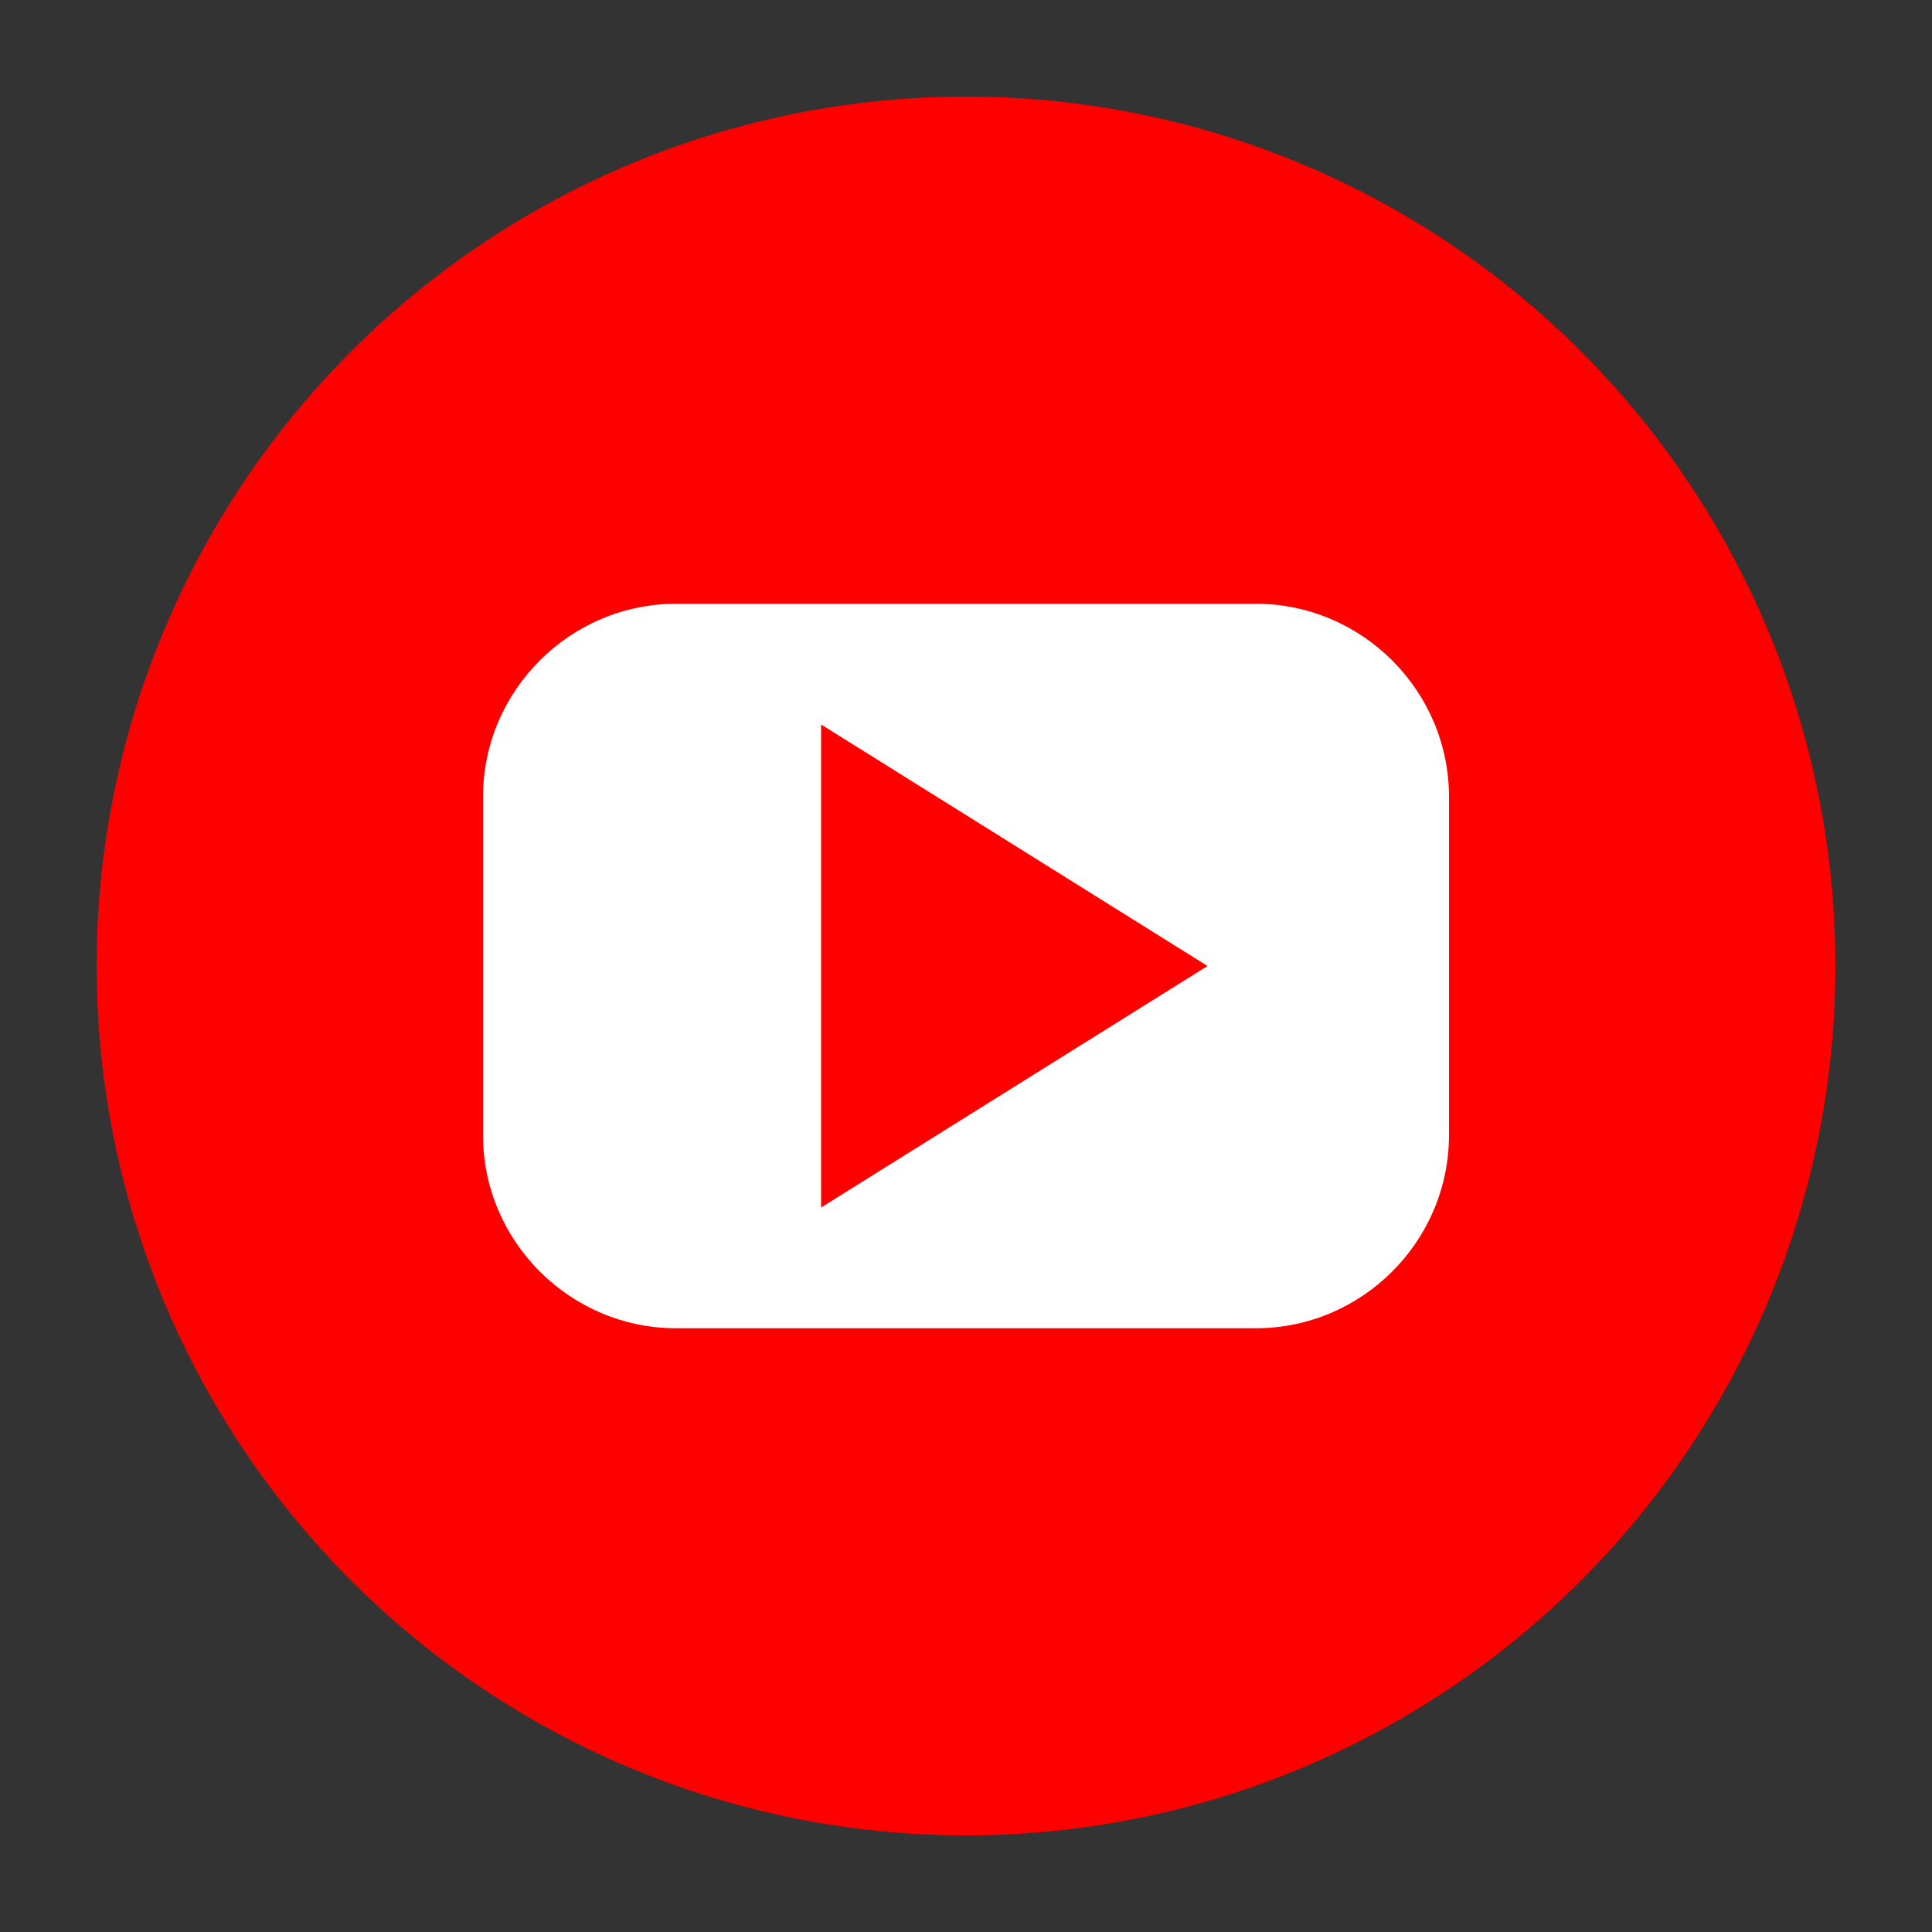
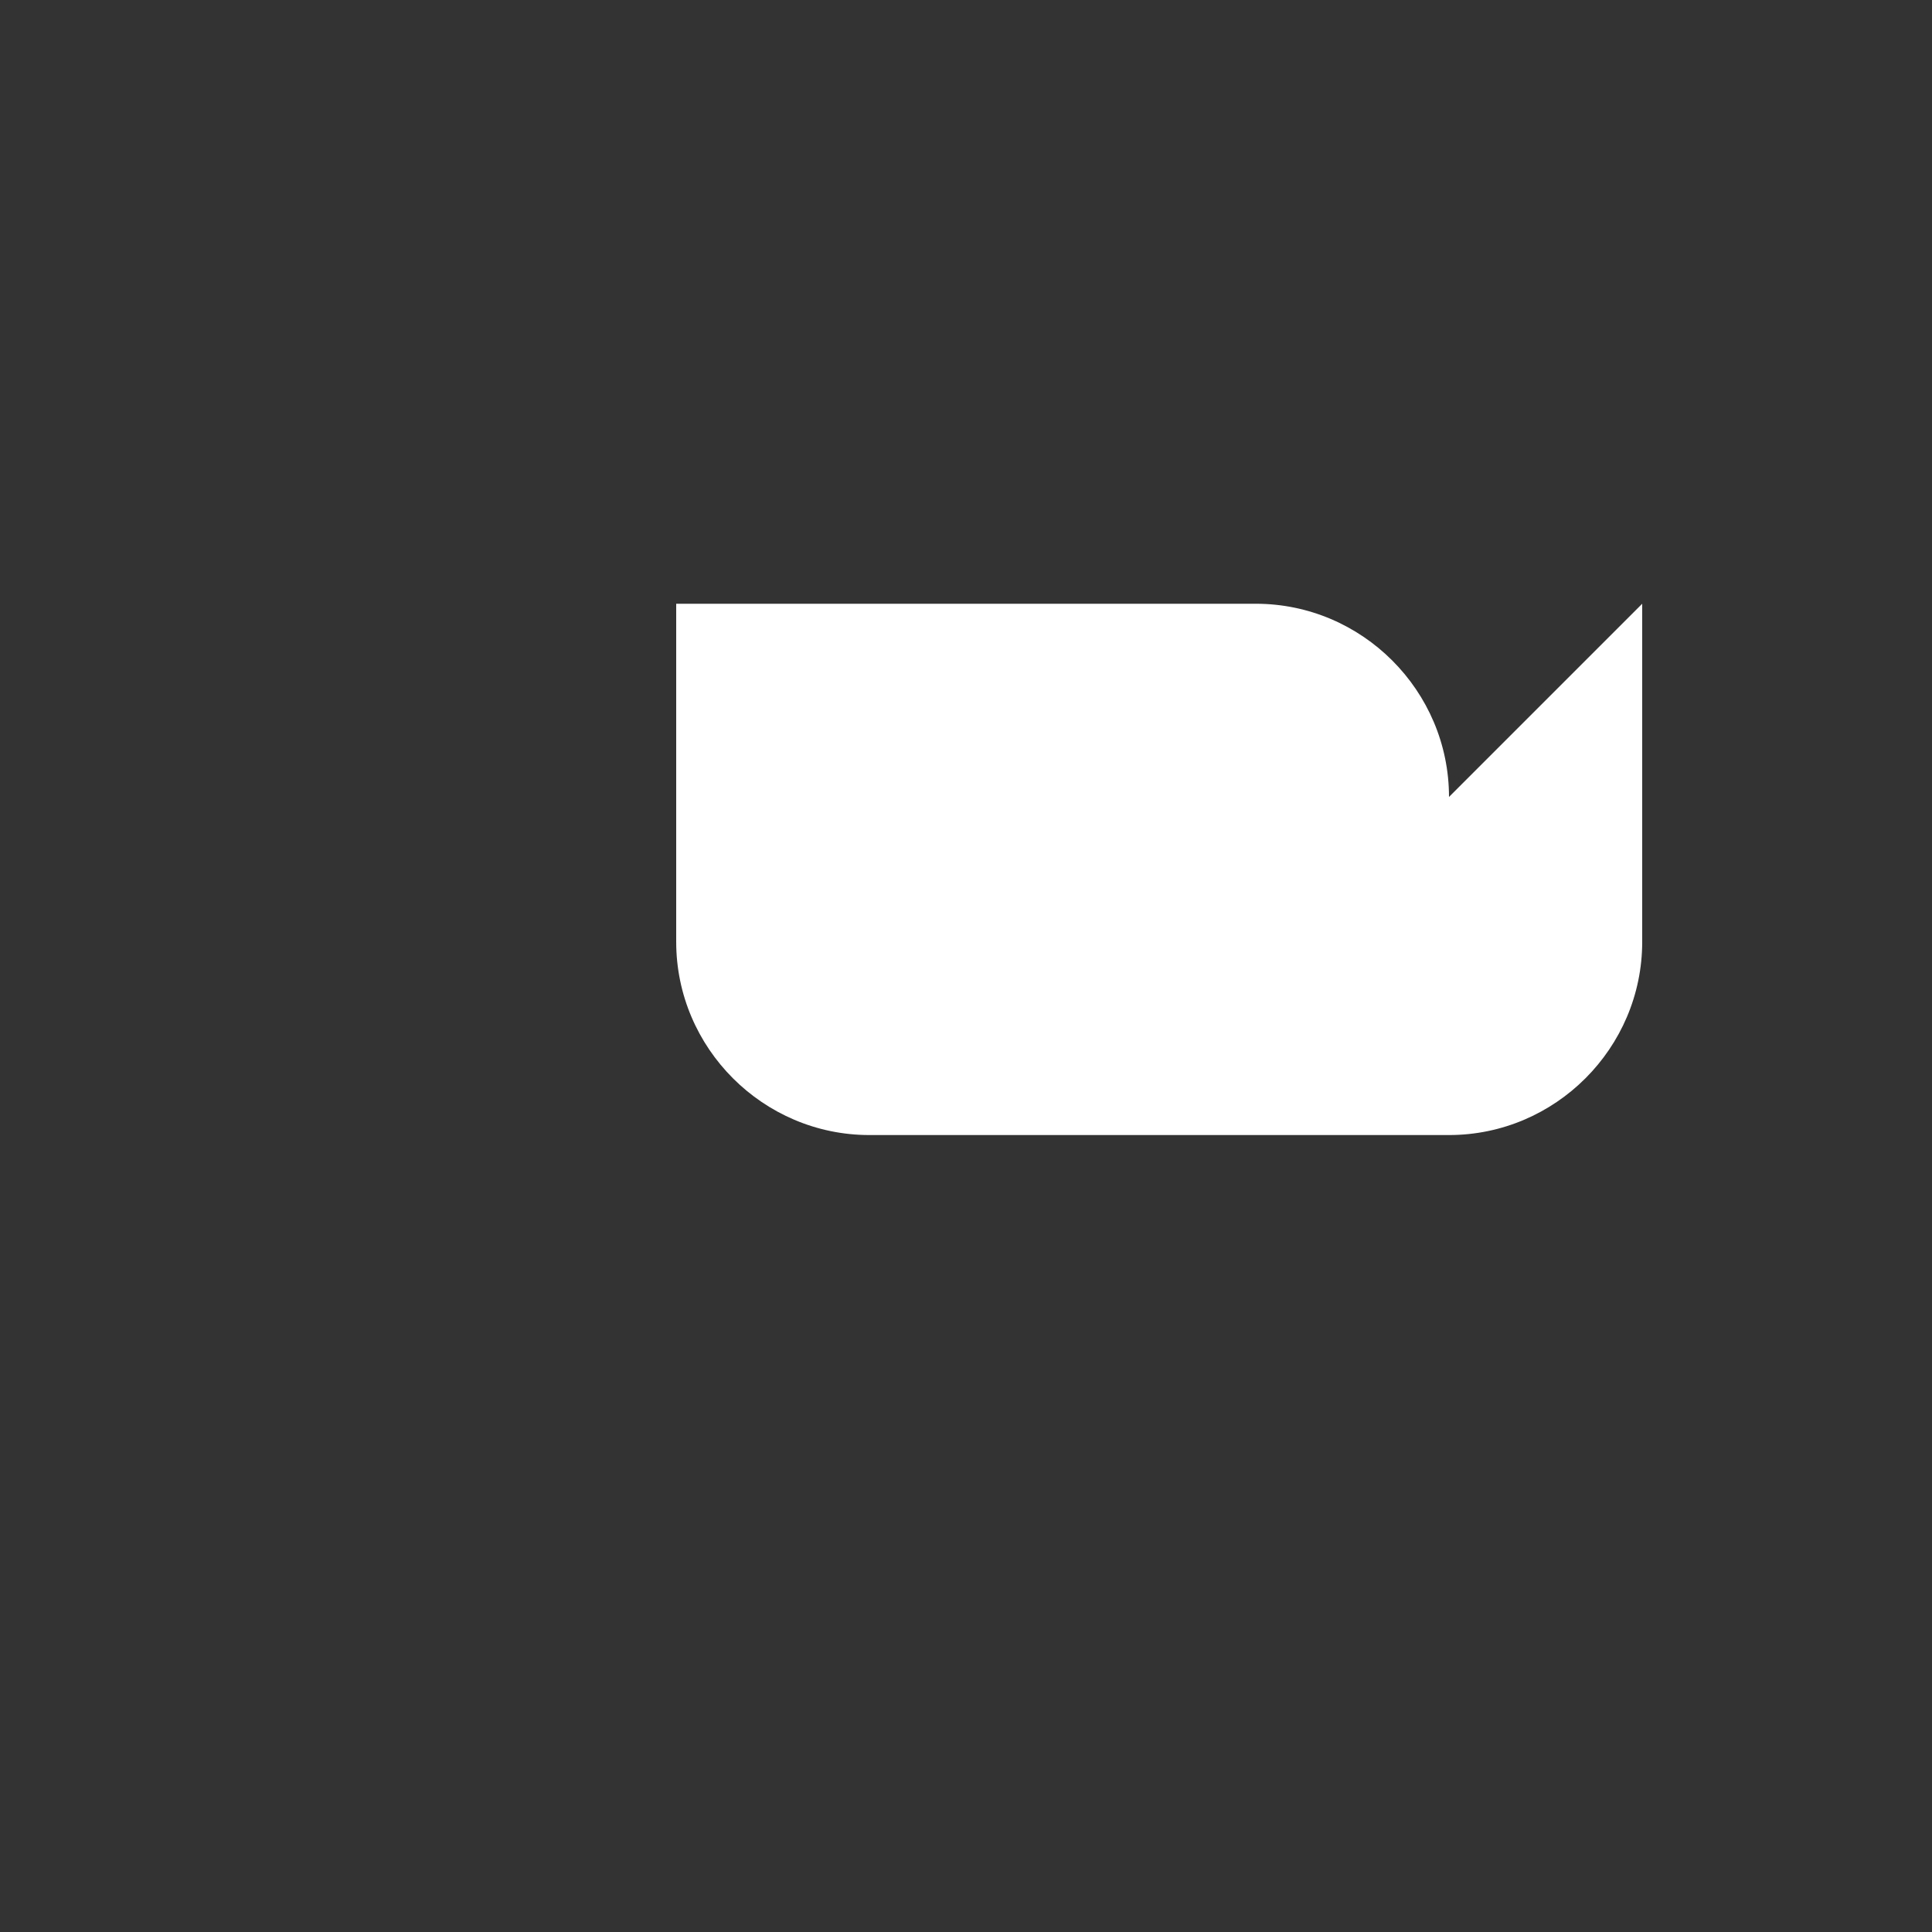
<svg xmlns="http://www.w3.org/2000/svg" width="40" height="40" viewBox="0 0 40 40">
  <rect x="0" y="0" width="40" height="40" fill="#333333" stroke="none" />
-   <circle cx="20" cy="20" r="18" fill="#ff0000" />
-   <path d="M30 16.5c0-2.2-1.8-4-4-4H14c-2.2 0-4 1.8-4 4v7c0 2.2 1.8 4 4 4h12c2.2 0 4-1.8 4-4v-7z" fill="white" />
-   <polygon points="17,15 17,25 25,20" fill="#ff0000" />
+   <path d="M30 16.5c0-2.2-1.8-4-4-4H14v7c0 2.2 1.8 4 4 4h12c2.2 0 4-1.8 4-4v-7z" fill="white" />
</svg>